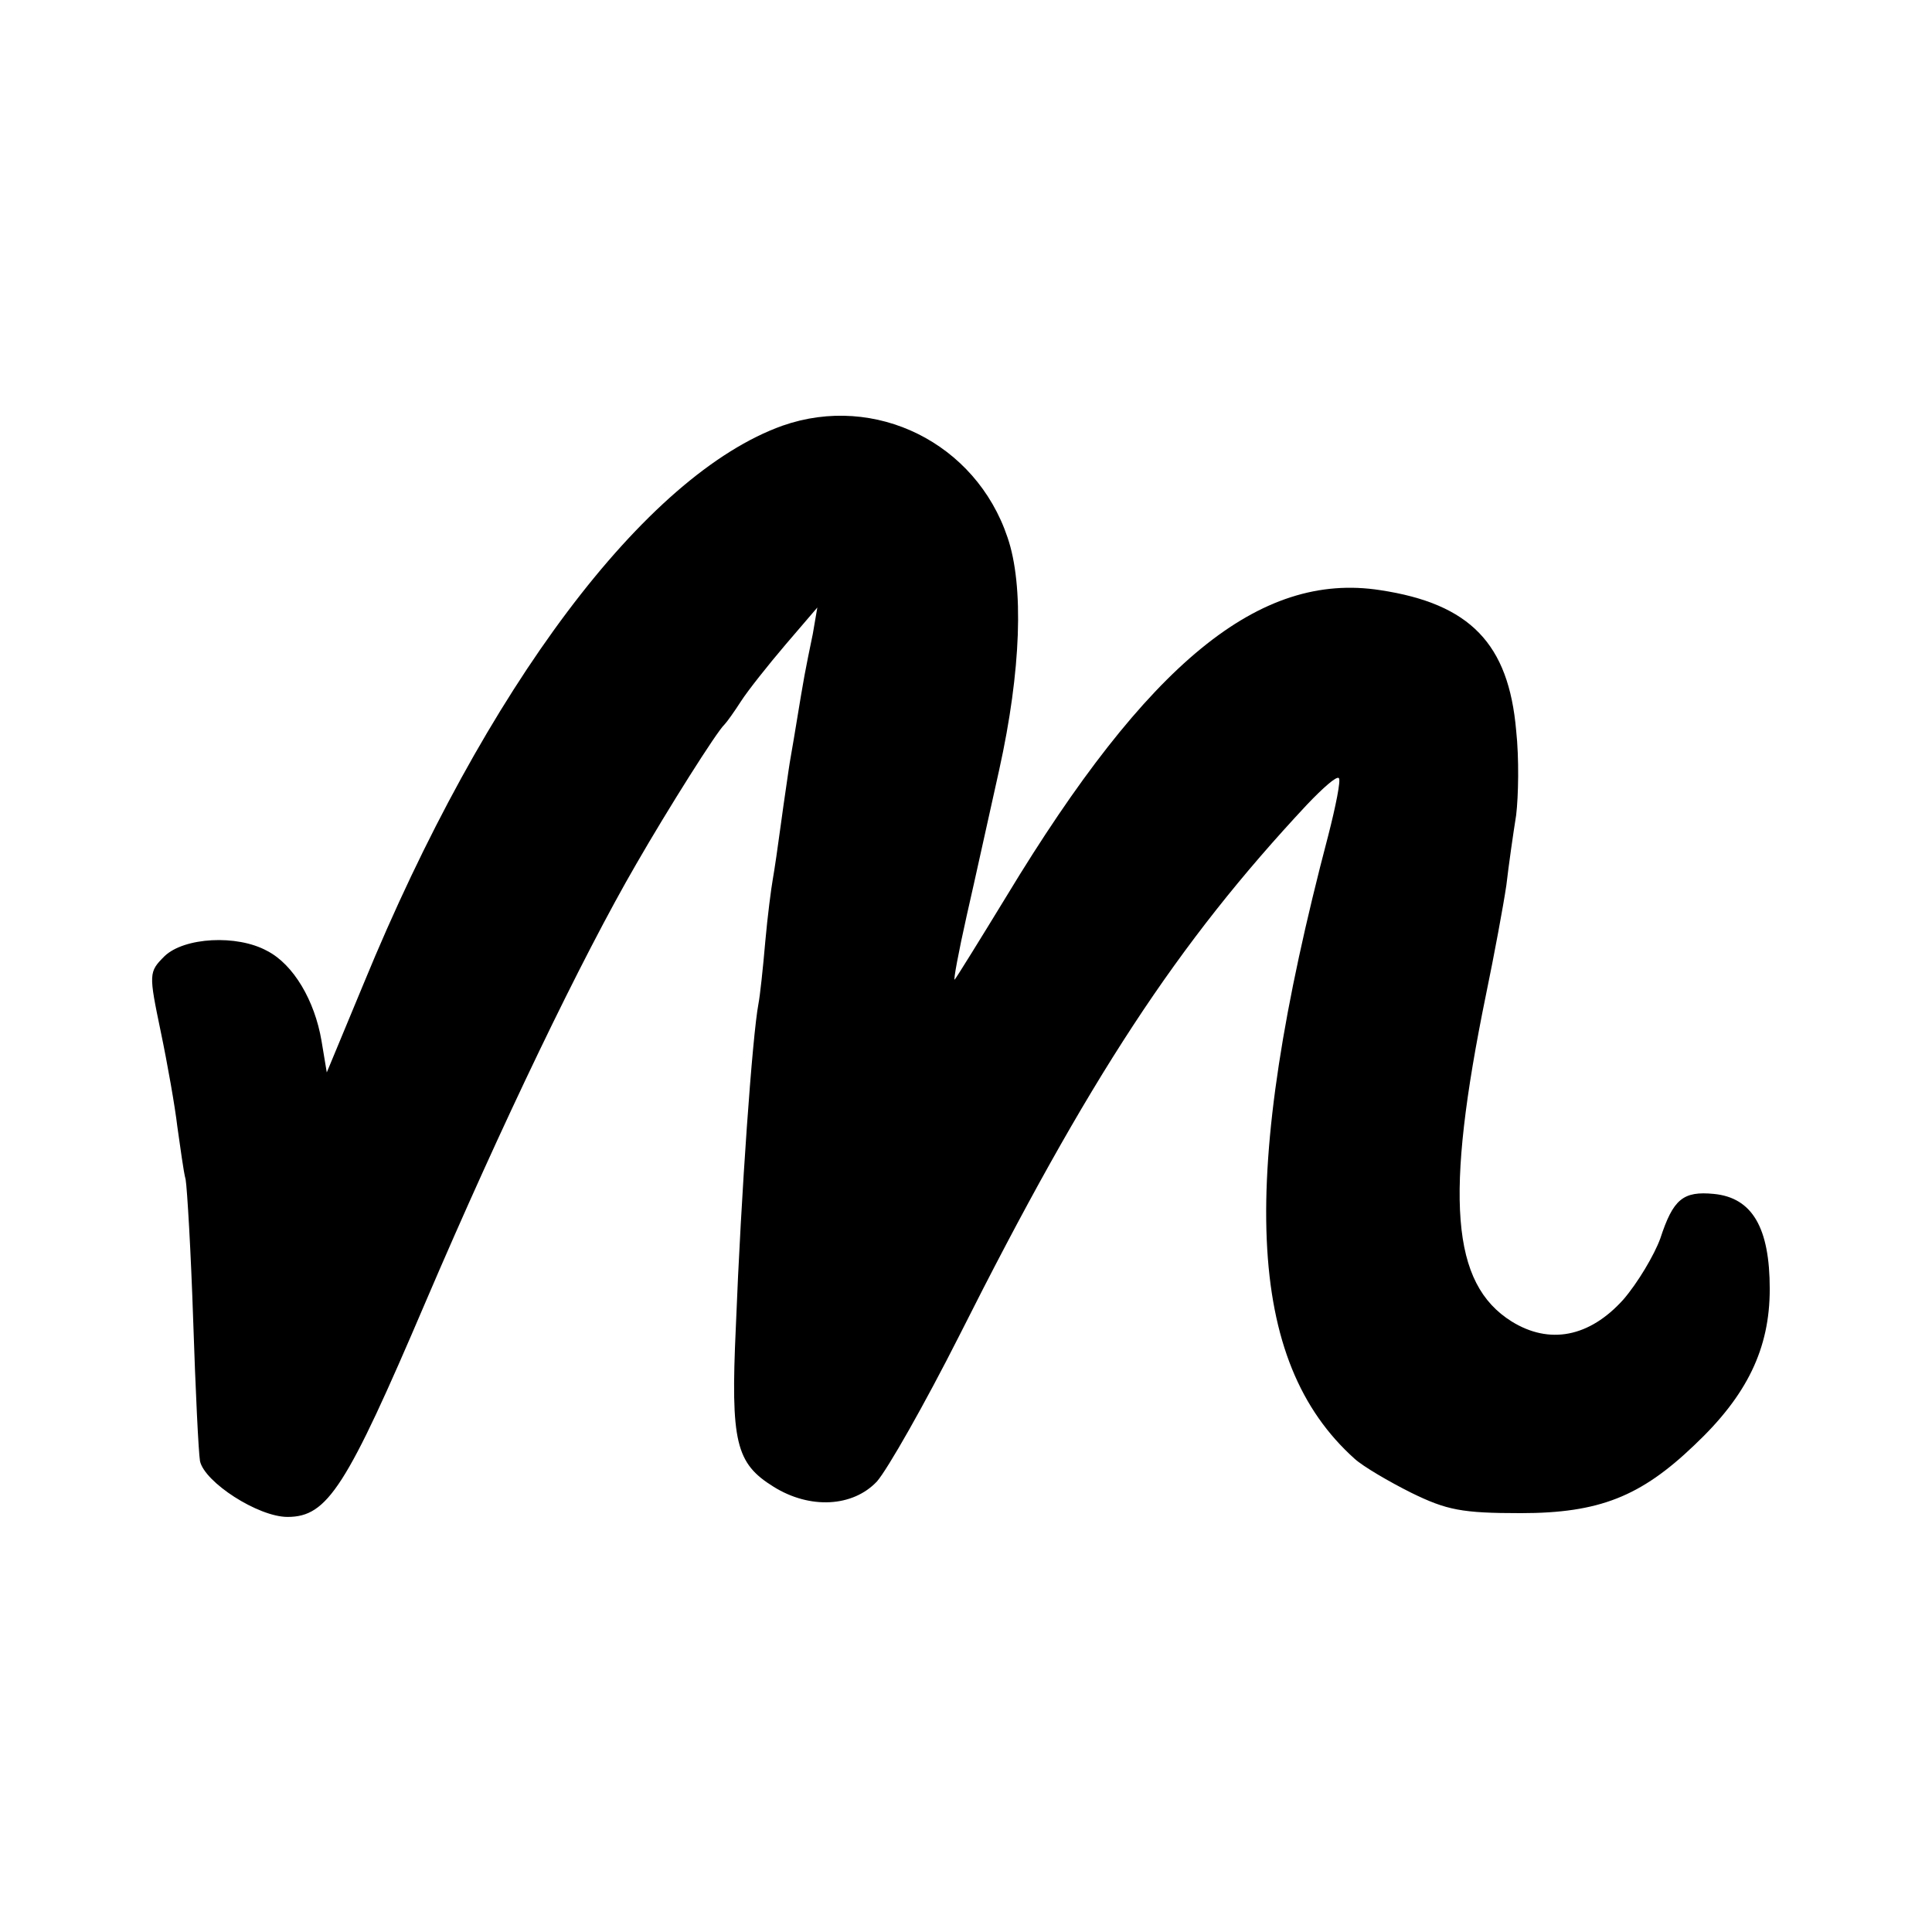
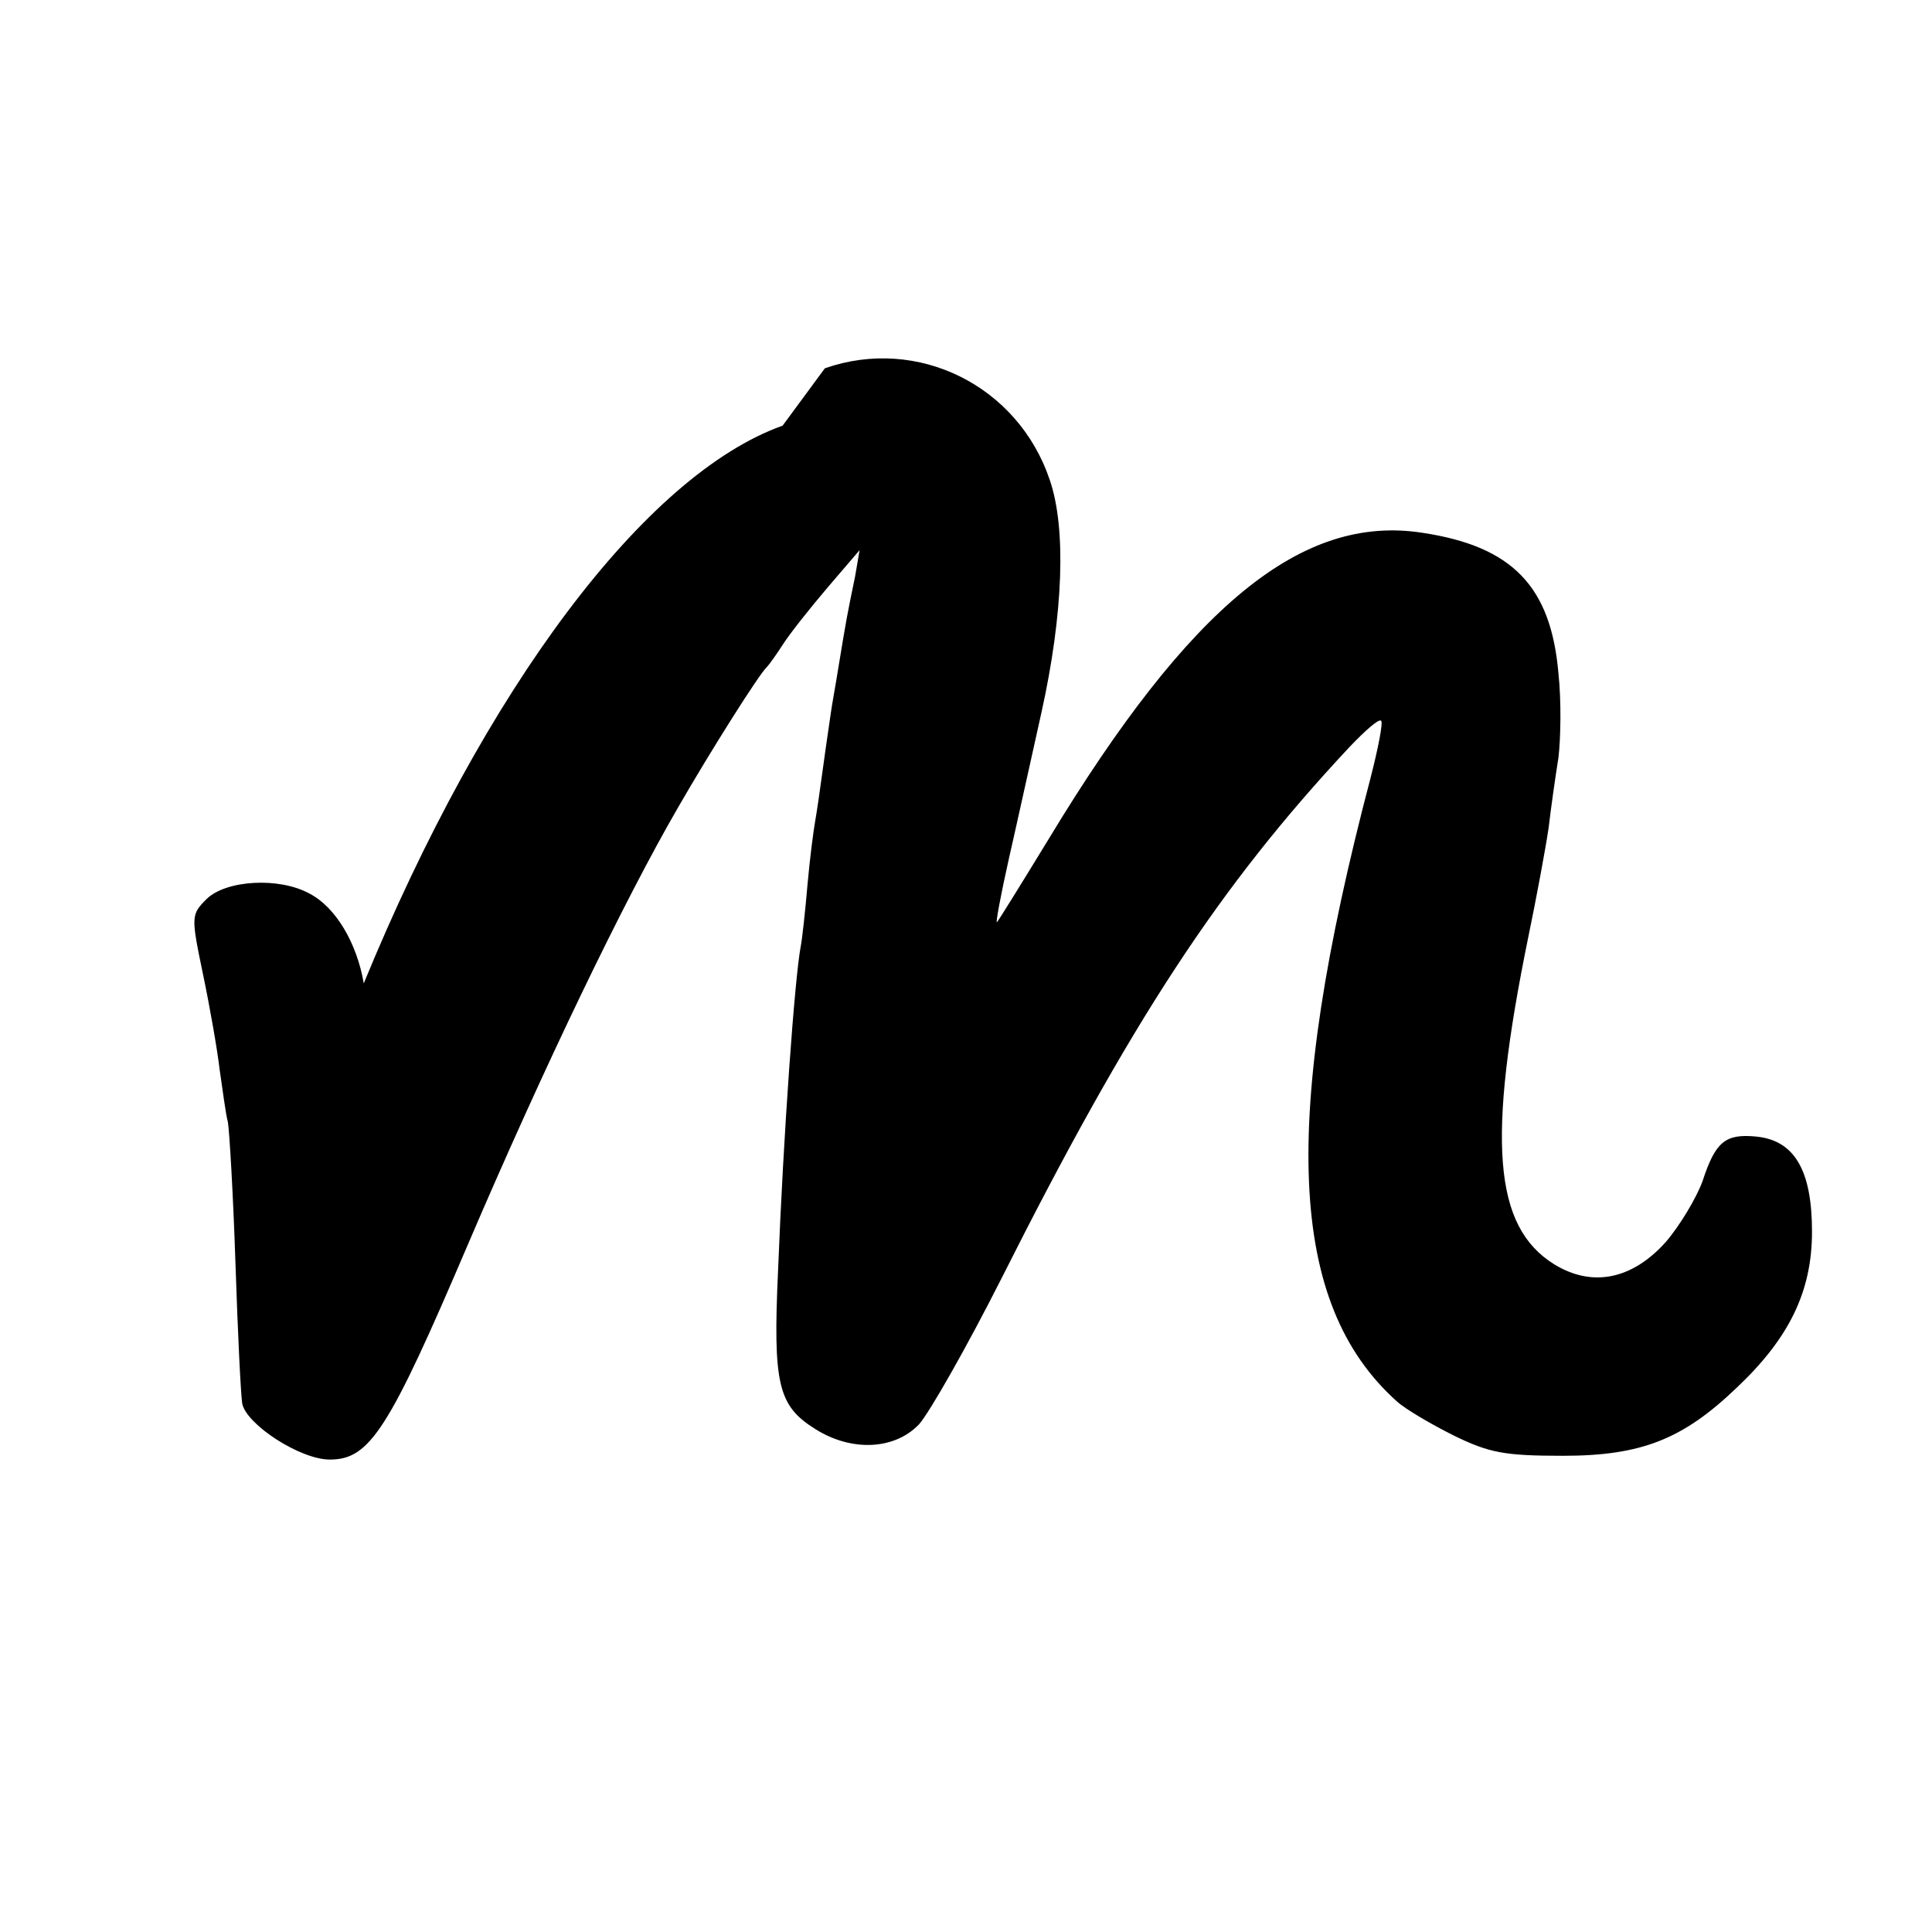
<svg xmlns="http://www.w3.org/2000/svg" version="1.0" width="256pt" height="256pt" viewBox="0 0 256 256" preserveAspectRatio="xMidYMid meet">
  <g transform="translate(0,256) scale(0.1,-0.1)" fill="#000000" stroke="none">
-     <path d="M1037 1996 c-182 -65 -394 -347 -555 -739 l-49 -118 -7 42 c-9 53 -37 101 -72 119 -40 22 -110 18 -136 -7 -21 -21 -21 -23 -5 -100 9 -43 19 -100 22 -126 4 -27 8 -59 11 -70 2 -12 7 -96 10 -187 3 -91 7 -174 9 -186 6 -28 77 -74 116 -74 53 0 78 39 183 285 101 236 207 456 279 580 42 73 107 176 117 185 3 3 13 17 22 31 9 14 36 48 59 75 l42 49 -6 -35 c-4 -19 -9 -44 -11 -55 -2 -11 -7 -40 -11 -65 -4 -25 -9 -52 -10 -60 -1 -8 -6 -40 -10 -70 -4 -30 -9 -64 -11 -75 -2 -11 -7 -49 -10 -83 -3 -35 -7 -72 -9 -82 -8 -42 -23 -250 -30 -429 -7 -152 0 -180 50 -211 48 -30 105 -27 137 7 14 16 63 102 109 193 172 342 289 520 461 704 21 22 39 38 42 35 3 -2 -4 -37 -14 -76 -120 -456 -109 -697 35 -826 11 -10 45 -30 75 -45 47 -23 67 -27 145 -27 104 0 159 22 230 90 70 66 100 128 100 207 0 81 -23 121 -74 126 -41 4 -54 -7 -71 -59 -8 -22 -30 -59 -49 -81 -45 -50 -98 -60 -148 -29 -80 50 -89 164 -34 433 11 53 23 118 27 145 3 26 9 68 13 93 3 25 4 75 0 112 -10 115 -61 168 -180 186 -160 25 -308 -96 -495 -405 -36 -59 -67 -109 -69 -111 -2 -2 5 36 16 85 11 48 30 135 43 193 29 131 33 244 11 308 -42 125 -175 191 -298 148z" />
+     <path d="M1037 1996 c-182 -65 -394 -347 -555 -739 c-9 53 -37 101 -72 119 -40 22 -110 18 -136 -7 -21 -21 -21 -23 -5 -100 9 -43 19 -100 22 -126 4 -27 8 -59 11 -70 2 -12 7 -96 10 -187 3 -91 7 -174 9 -186 6 -28 77 -74 116 -74 53 0 78 39 183 285 101 236 207 456 279 580 42 73 107 176 117 185 3 3 13 17 22 31 9 14 36 48 59 75 l42 49 -6 -35 c-4 -19 -9 -44 -11 -55 -2 -11 -7 -40 -11 -65 -4 -25 -9 -52 -10 -60 -1 -8 -6 -40 -10 -70 -4 -30 -9 -64 -11 -75 -2 -11 -7 -49 -10 -83 -3 -35 -7 -72 -9 -82 -8 -42 -23 -250 -30 -429 -7 -152 0 -180 50 -211 48 -30 105 -27 137 7 14 16 63 102 109 193 172 342 289 520 461 704 21 22 39 38 42 35 3 -2 -4 -37 -14 -76 -120 -456 -109 -697 35 -826 11 -10 45 -30 75 -45 47 -23 67 -27 145 -27 104 0 159 22 230 90 70 66 100 128 100 207 0 81 -23 121 -74 126 -41 4 -54 -7 -71 -59 -8 -22 -30 -59 -49 -81 -45 -50 -98 -60 -148 -29 -80 50 -89 164 -34 433 11 53 23 118 27 145 3 26 9 68 13 93 3 25 4 75 0 112 -10 115 -61 168 -180 186 -160 25 -308 -96 -495 -405 -36 -59 -67 -109 -69 -111 -2 -2 5 36 16 85 11 48 30 135 43 193 29 131 33 244 11 308 -42 125 -175 191 -298 148z" />
  </g>
</svg>